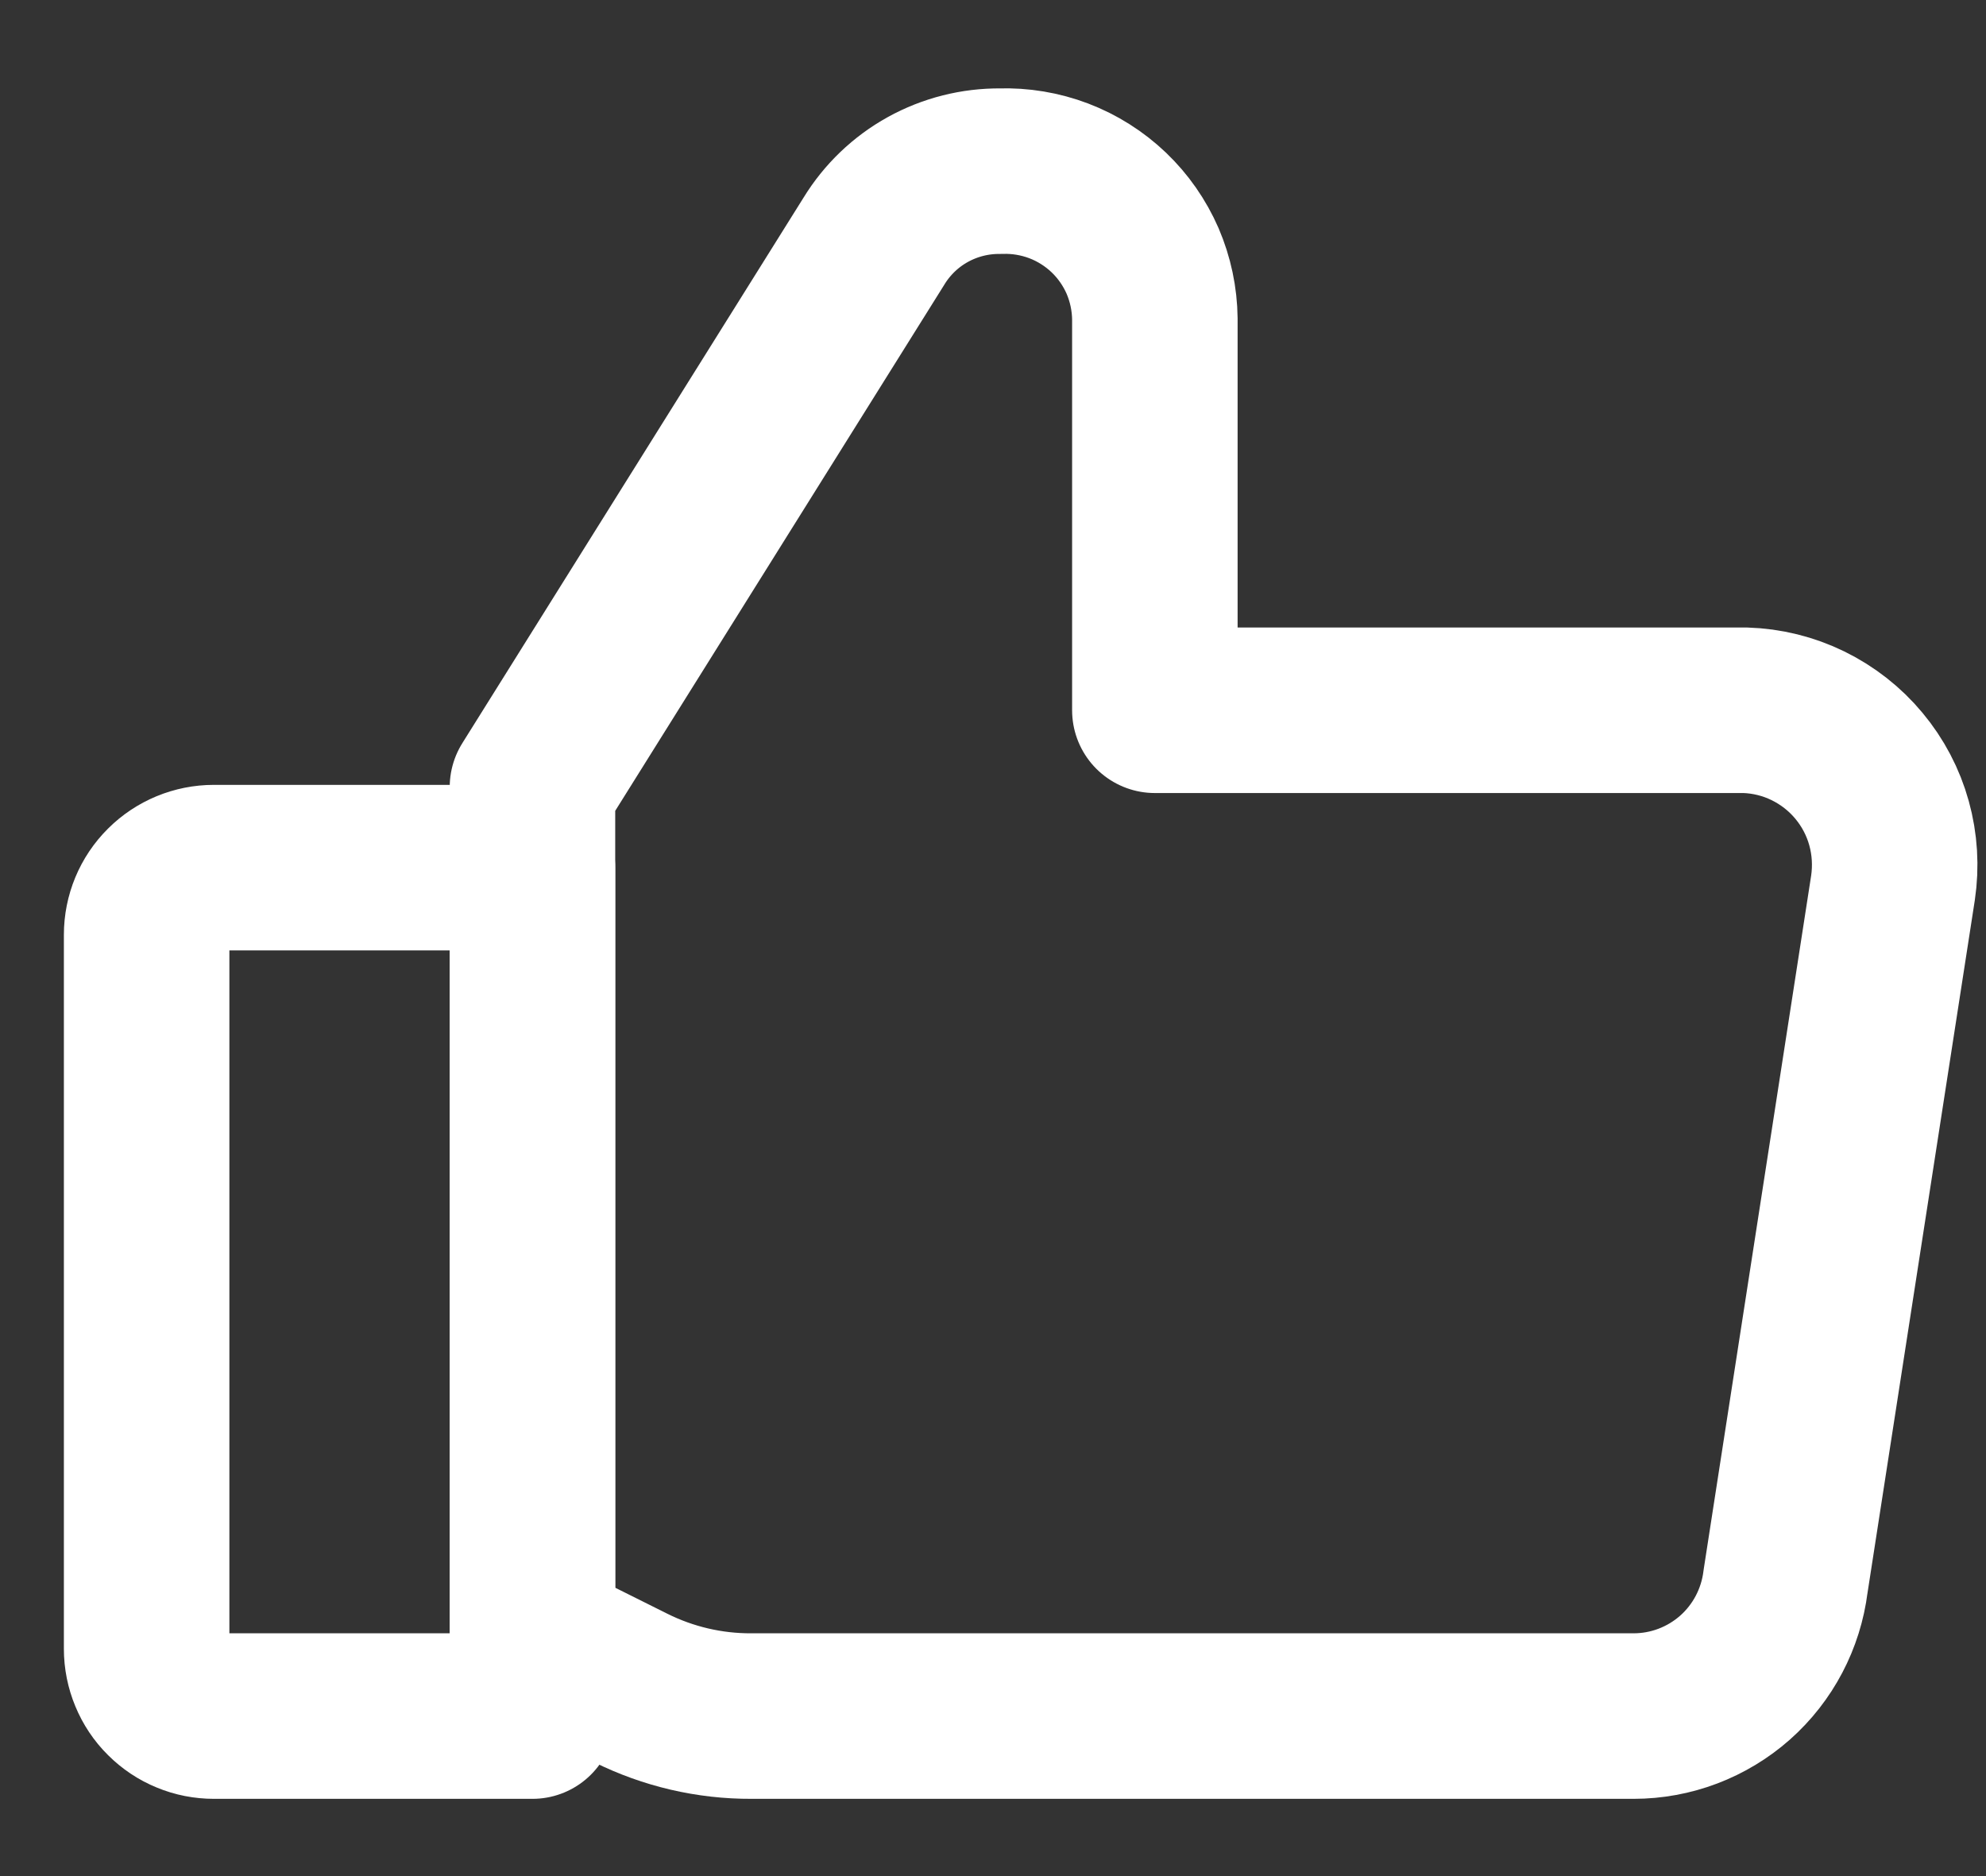
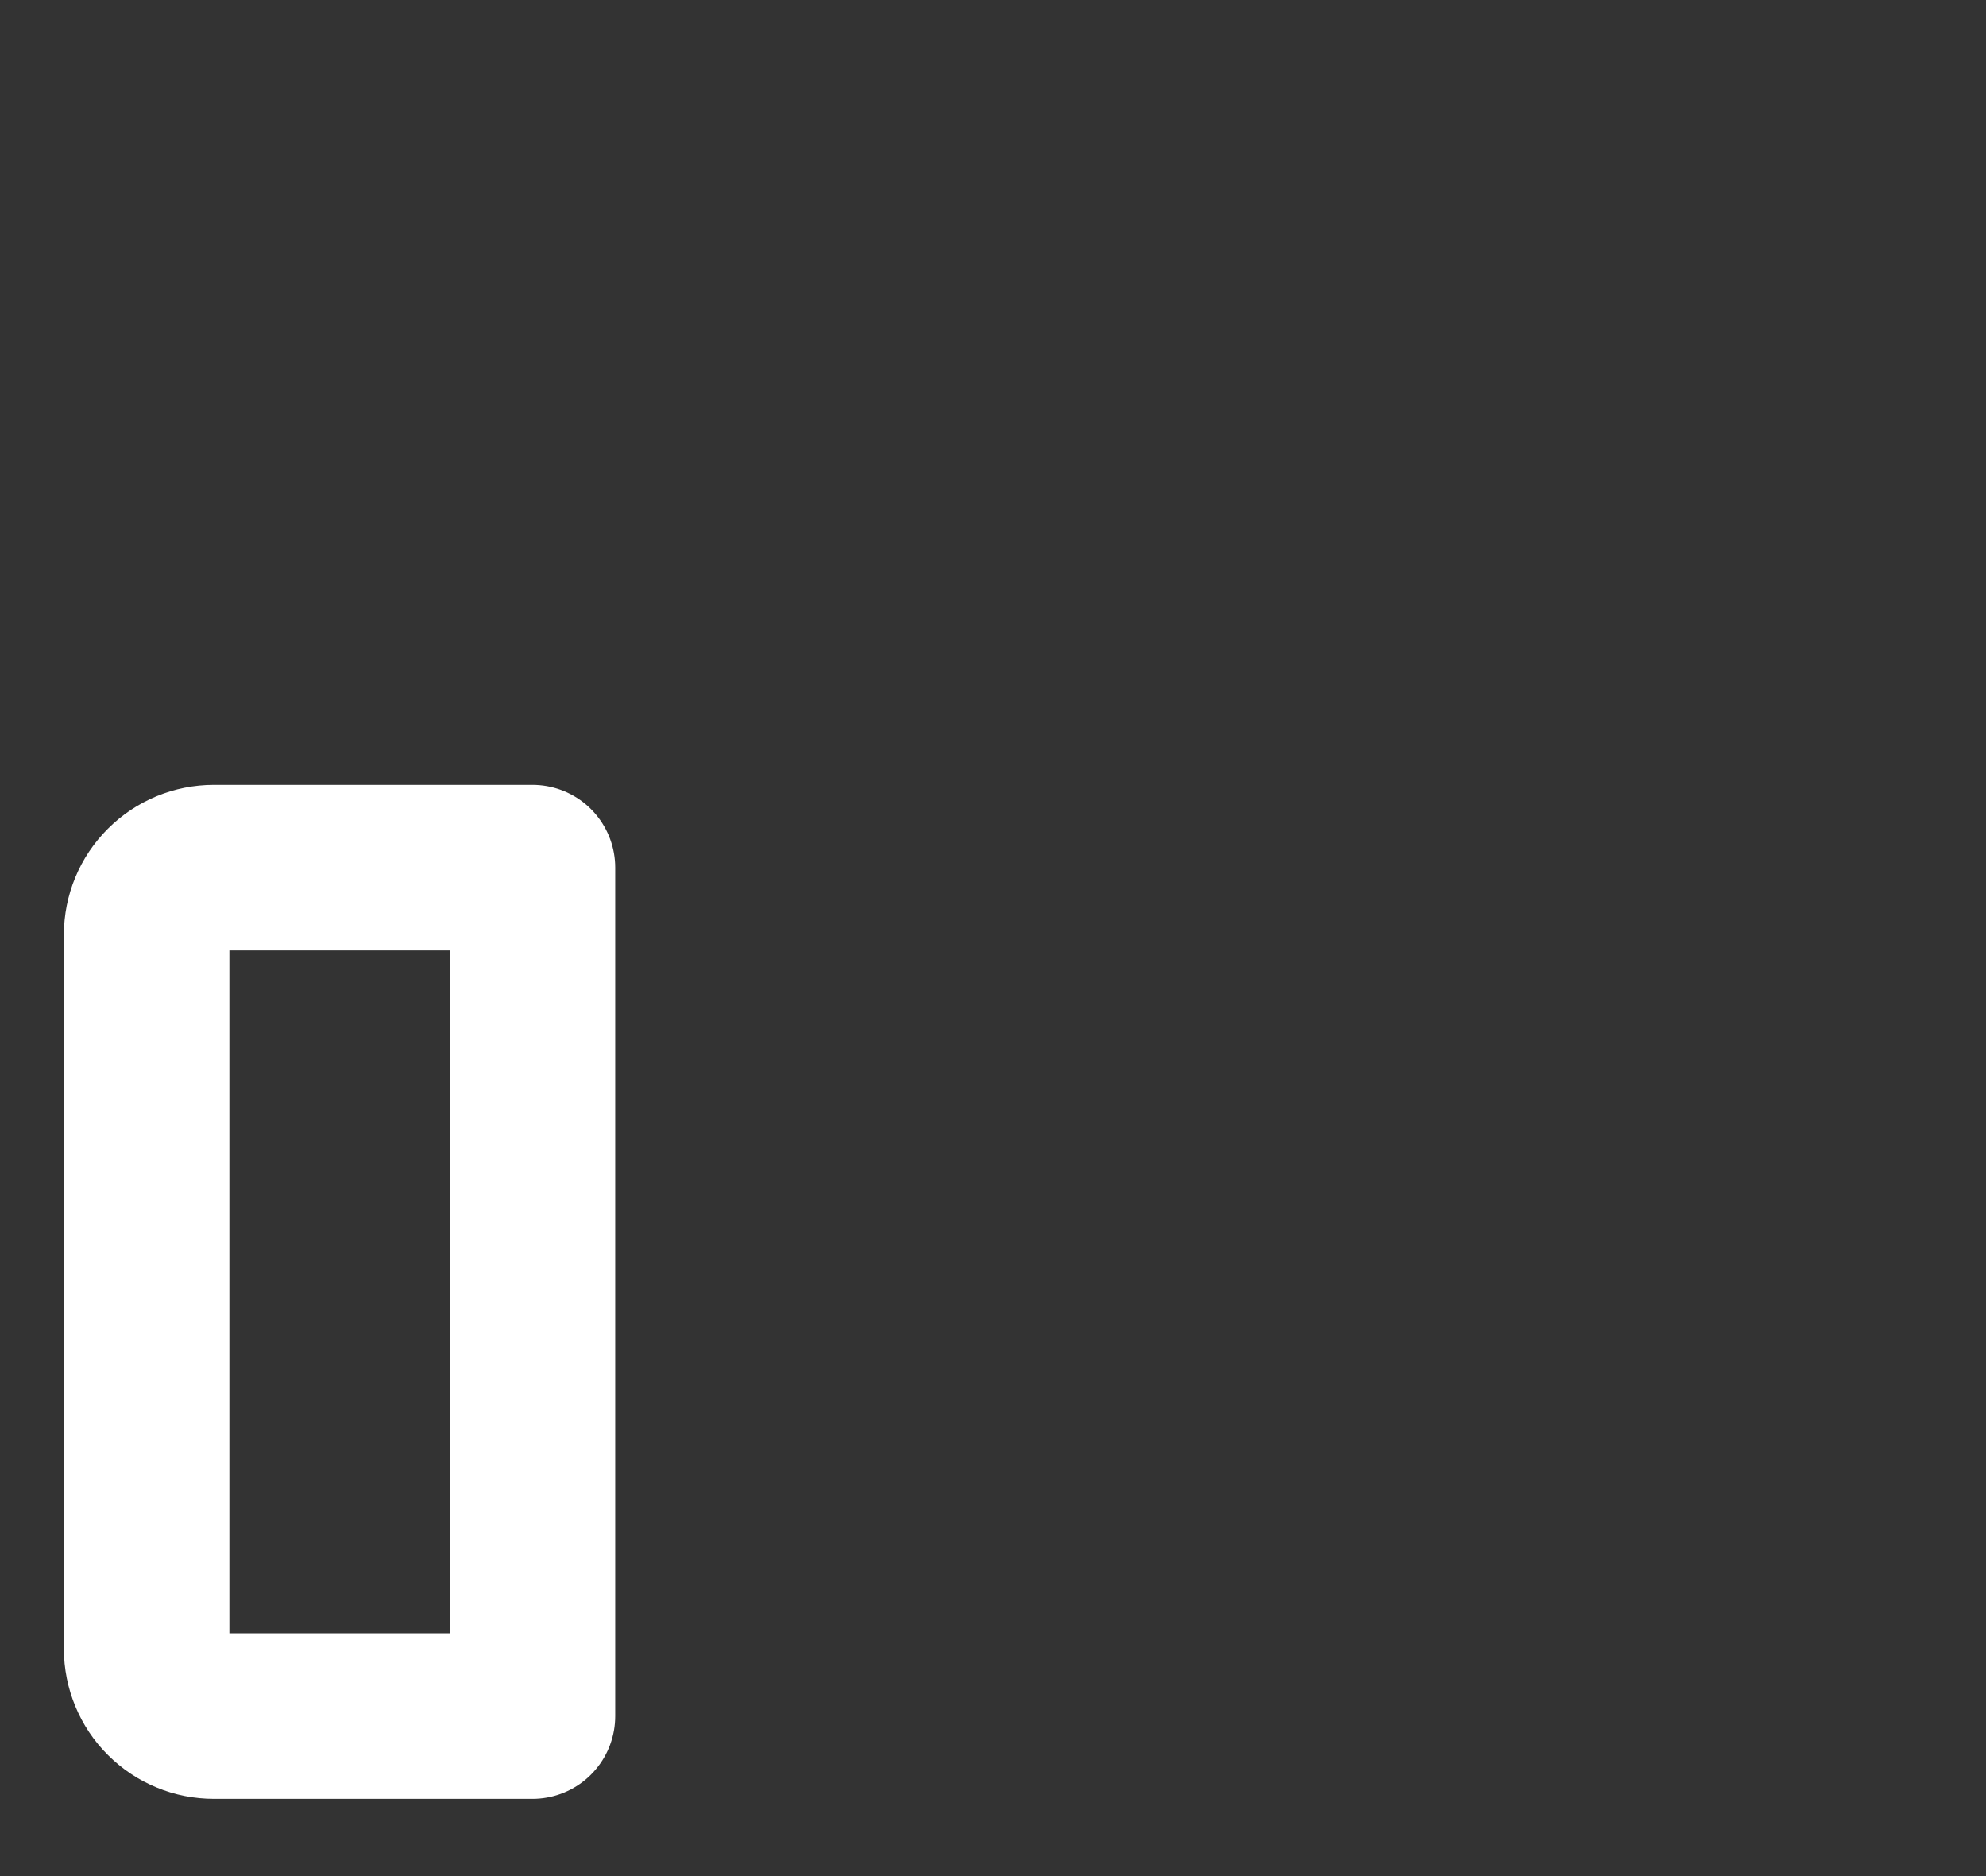
<svg xmlns="http://www.w3.org/2000/svg" width="18" height="17" viewBox="0 0 18 17" fill="none">
  <rect x="0" y="0" width="18" height="17" fill="#333333" stroke="none" />
  <path d="M1.938 7.862H4.826V15.55H1.94C1.859 15.55 1.78 15.535 1.706 15.504C1.632 15.474 1.565 15.429 1.508 15.372C1.451 15.316 1.406 15.248 1.376 15.175C1.345 15.101 1.329 15.021 1.329 14.941V8.471C1.329 8.309 1.393 8.154 1.508 8.04C1.622 7.926 1.777 7.862 1.938 7.862Z" stroke="white" stroke-width="1.5" stroke-linecap="round" stroke-linejoin="round" />
-   <path d="M4.838 14.857L5.716 15.295C6.056 15.464 6.431 15.552 6.812 15.55H14.806C15.145 15.55 15.471 15.426 15.725 15.202C15.979 14.977 16.141 14.668 16.183 14.332L17.157 8.045C17.186 7.849 17.174 7.65 17.121 7.459C17.068 7.268 16.975 7.091 16.848 6.939C16.722 6.787 16.564 6.664 16.387 6.577C16.209 6.49 16.015 6.442 15.817 6.436H10.467V2.89C10.465 2.709 10.427 2.531 10.356 2.365C10.284 2.2 10.18 2.05 10.049 1.925C9.919 1.801 9.764 1.703 9.596 1.639C9.427 1.575 9.247 1.545 9.067 1.551C8.837 1.549 8.611 1.606 8.41 1.717C8.209 1.828 8.041 1.989 7.921 2.185L4.826 7.132V14.821" stroke="white" stroke-width="1.5" stroke-linecap="round" stroke-linejoin="round" />
</svg>